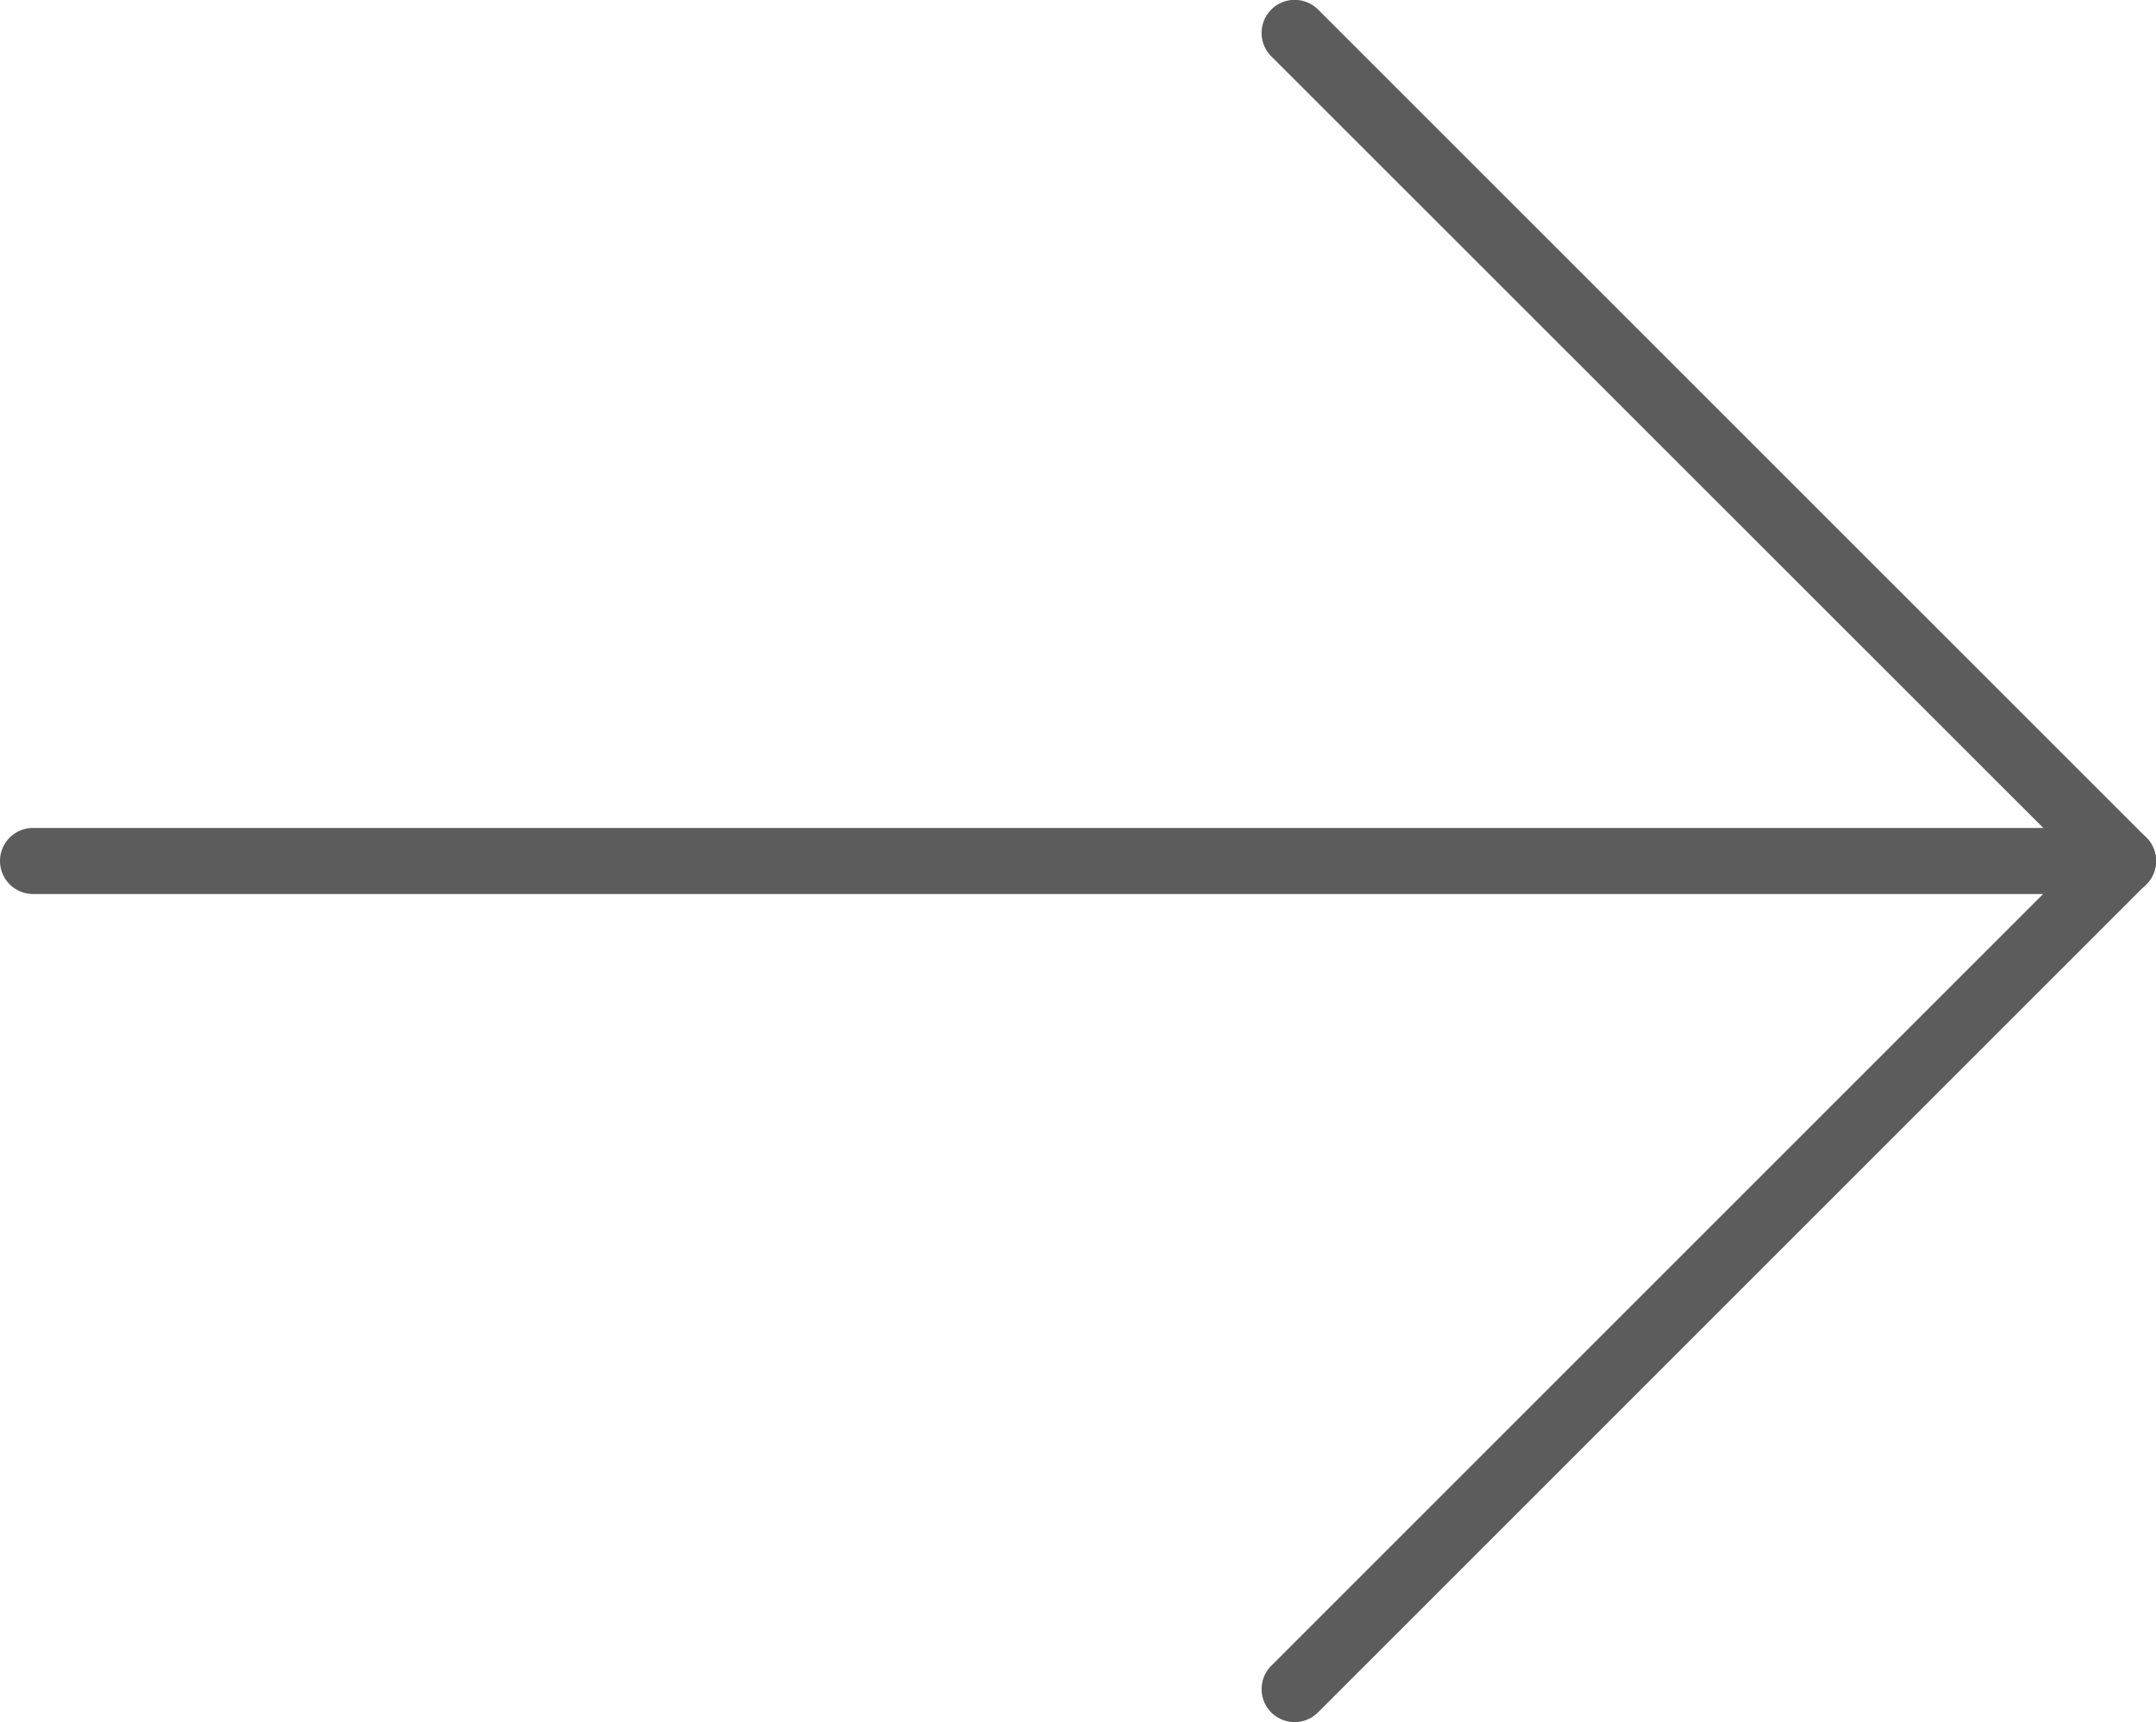
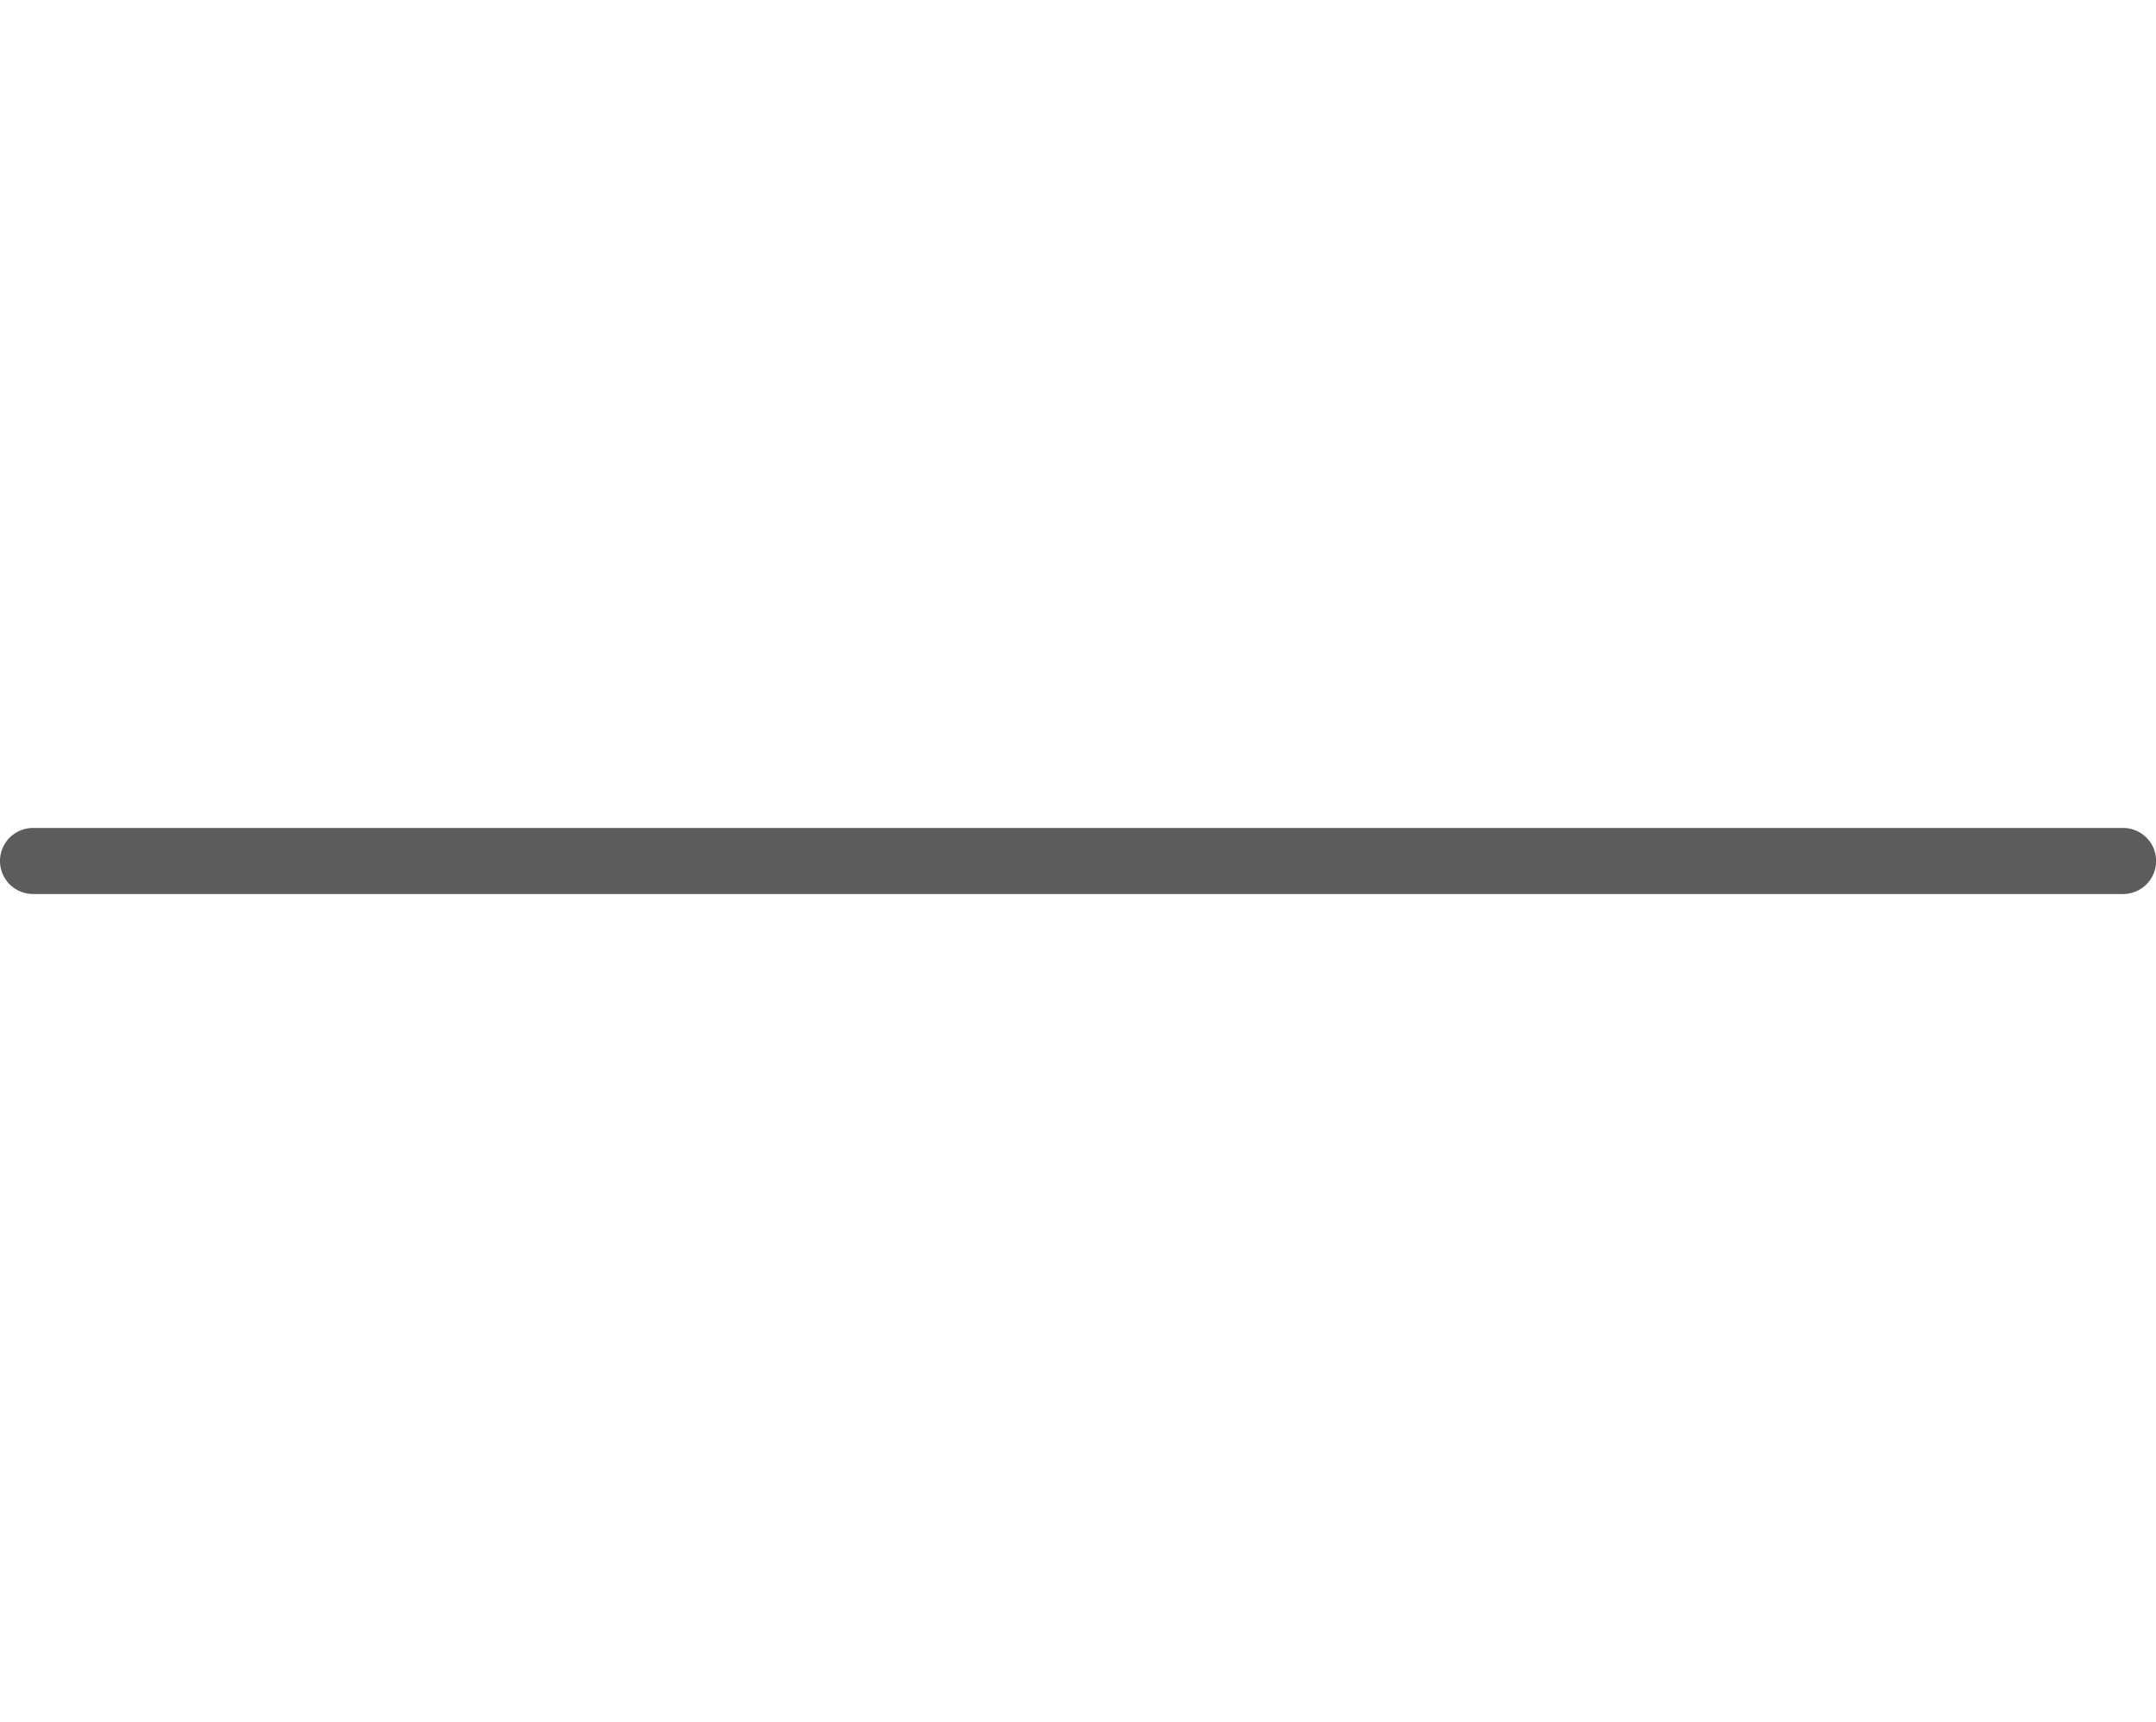
<svg xmlns="http://www.w3.org/2000/svg" id="Group_1506" data-name="Group 1506" width="49.15" height="39.263" viewBox="0 0 49.15 39.263">
-   <path id="Path_123" data-name="Path 123" d="M48.4,17.323H.753a.753.753,0,0,1,0-1.506H48.4a.753.753,0,0,1,0,1.506Z" transform="translate(0 3.06)" fill="#5c5c5c" />
-   <path id="Path_124" data-name="Path 124" d="M19.851,42.546a.752.752,0,0,1-.533-1.285l18.35-18.35L19.318,4.568A.753.753,0,1,1,20.383,3.5L39.264,22.378a.756.756,0,0,1,0,1.066L20.383,42.324A.746.746,0,0,1,19.851,42.546Z" transform="translate(9.664 -3.283)" fill="#5c5c5c" />
+   <path id="Path_123" data-name="Path 123" d="M48.4,17.323H.753a.753.753,0,0,1,0-1.506H48.4a.753.753,0,0,1,0,1.506" transform="translate(0 3.06)" fill="#5c5c5c" />
</svg>